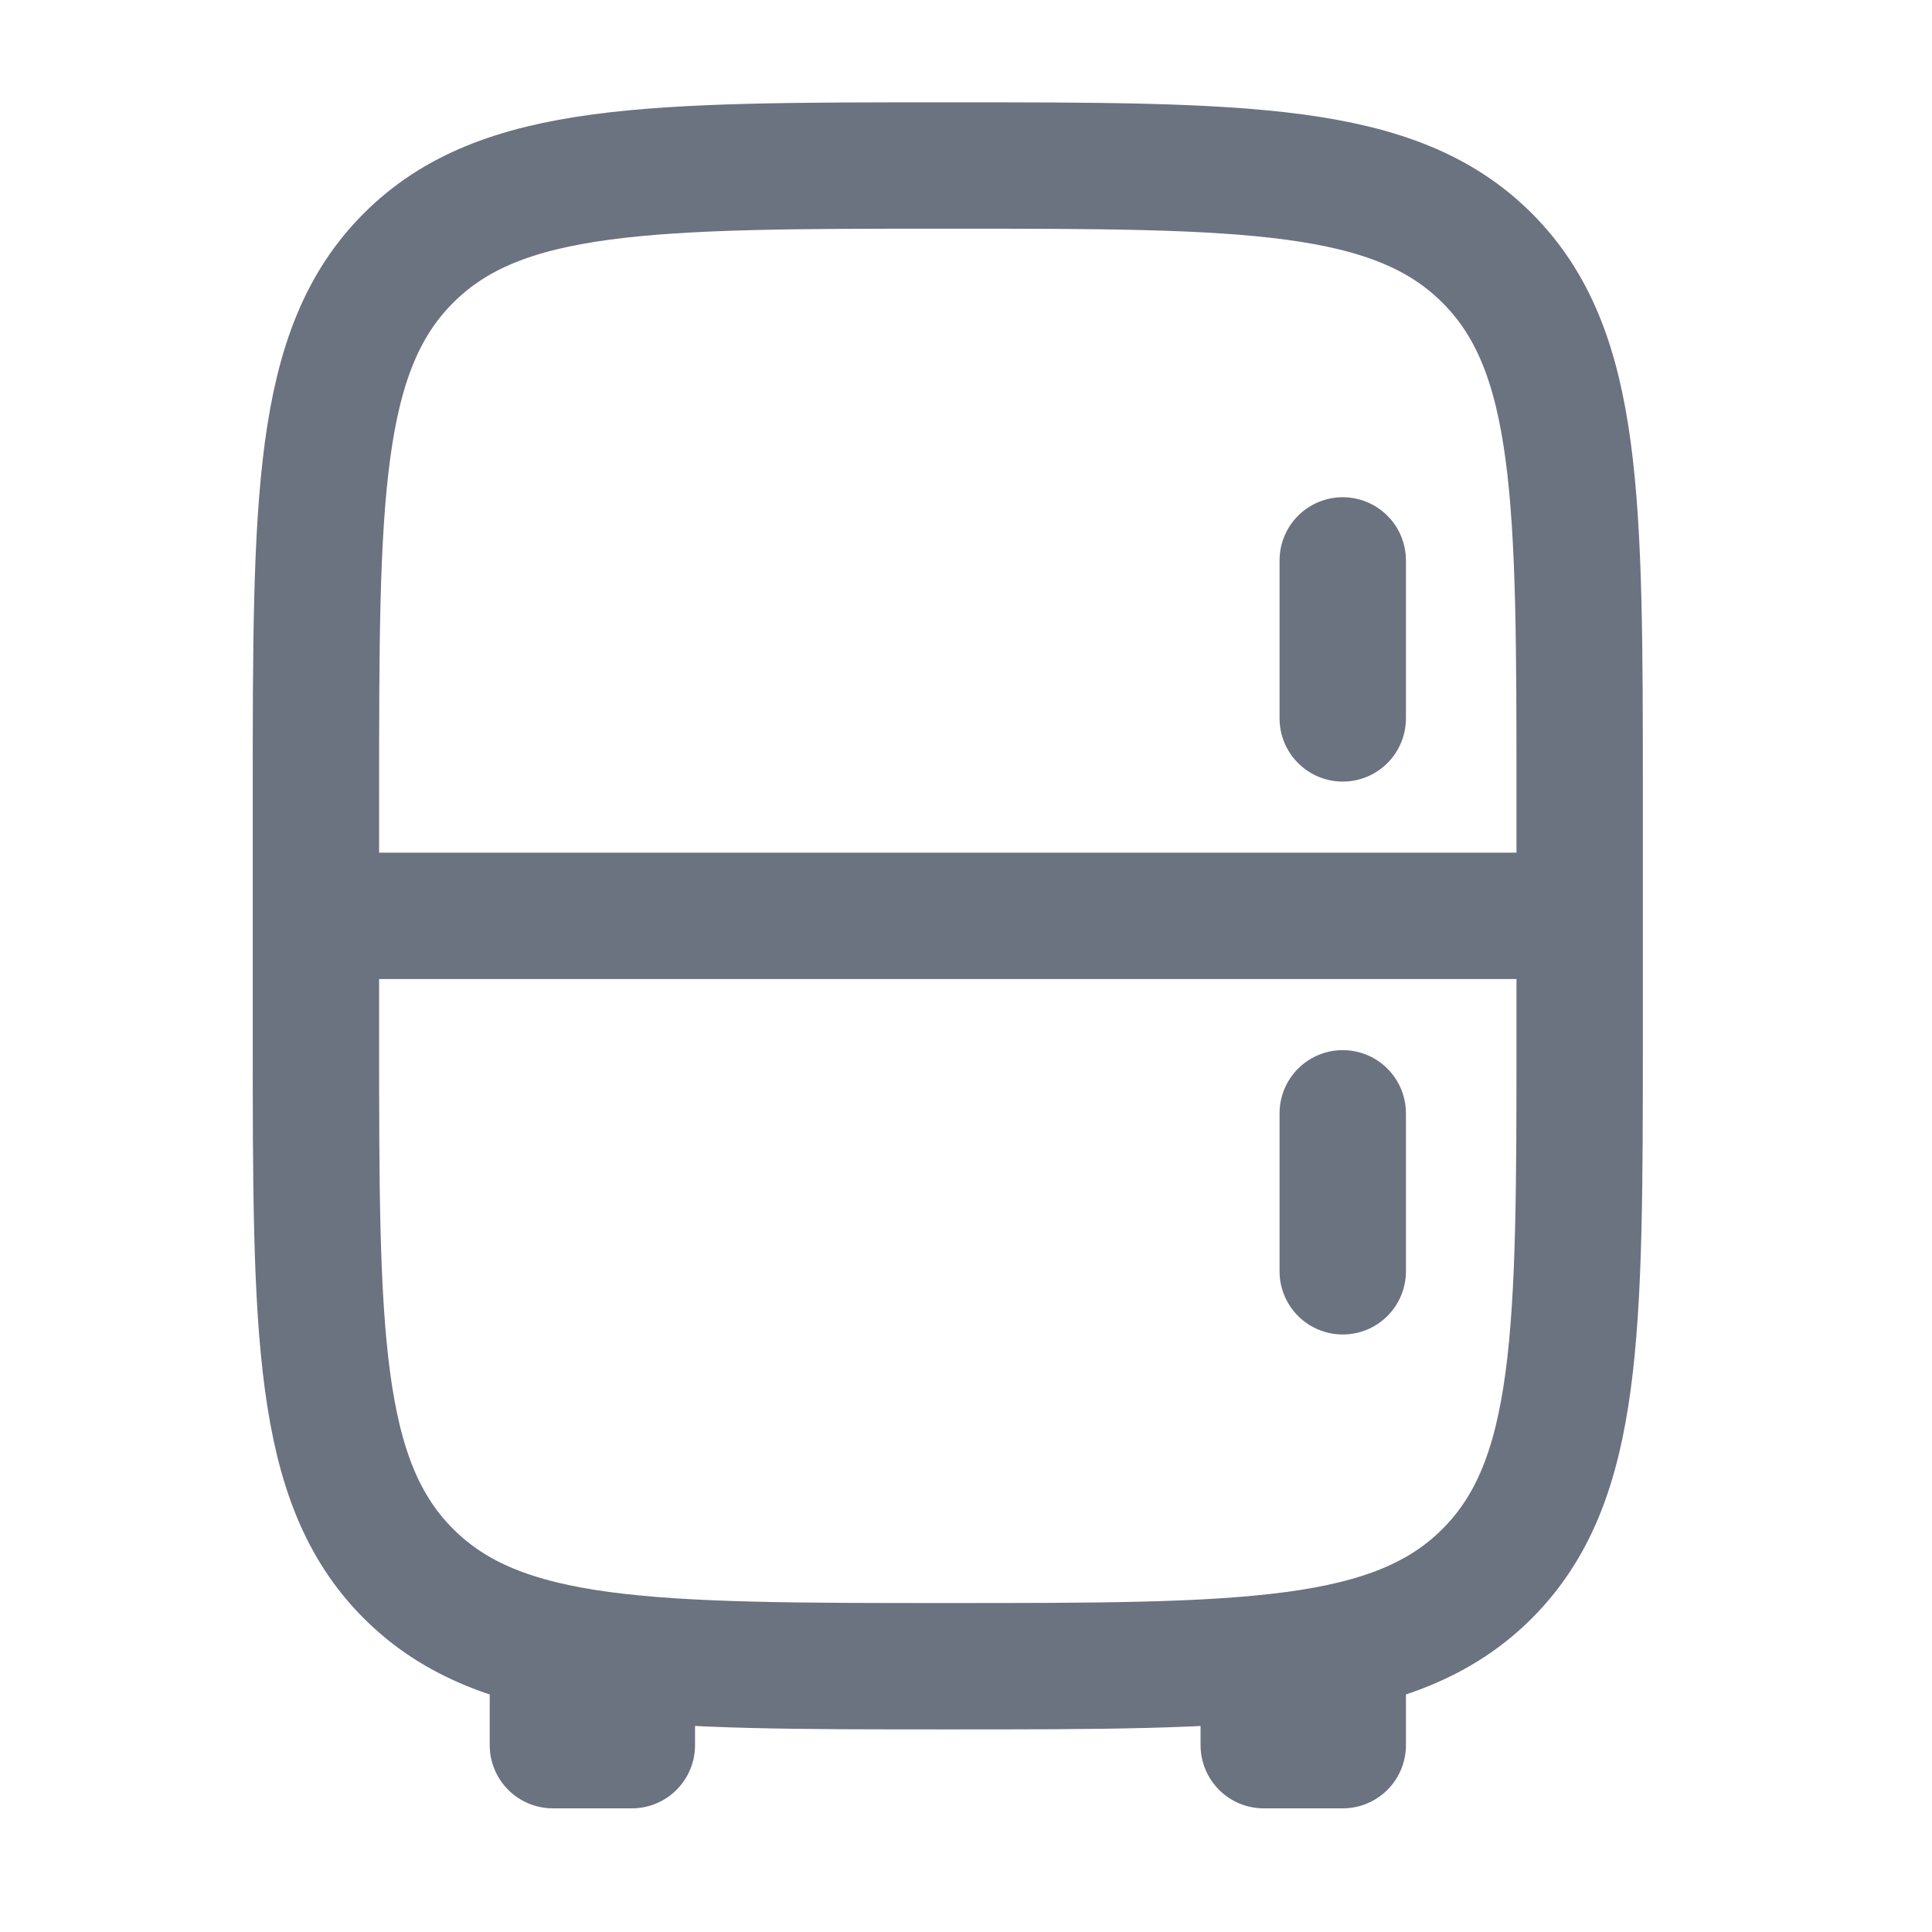
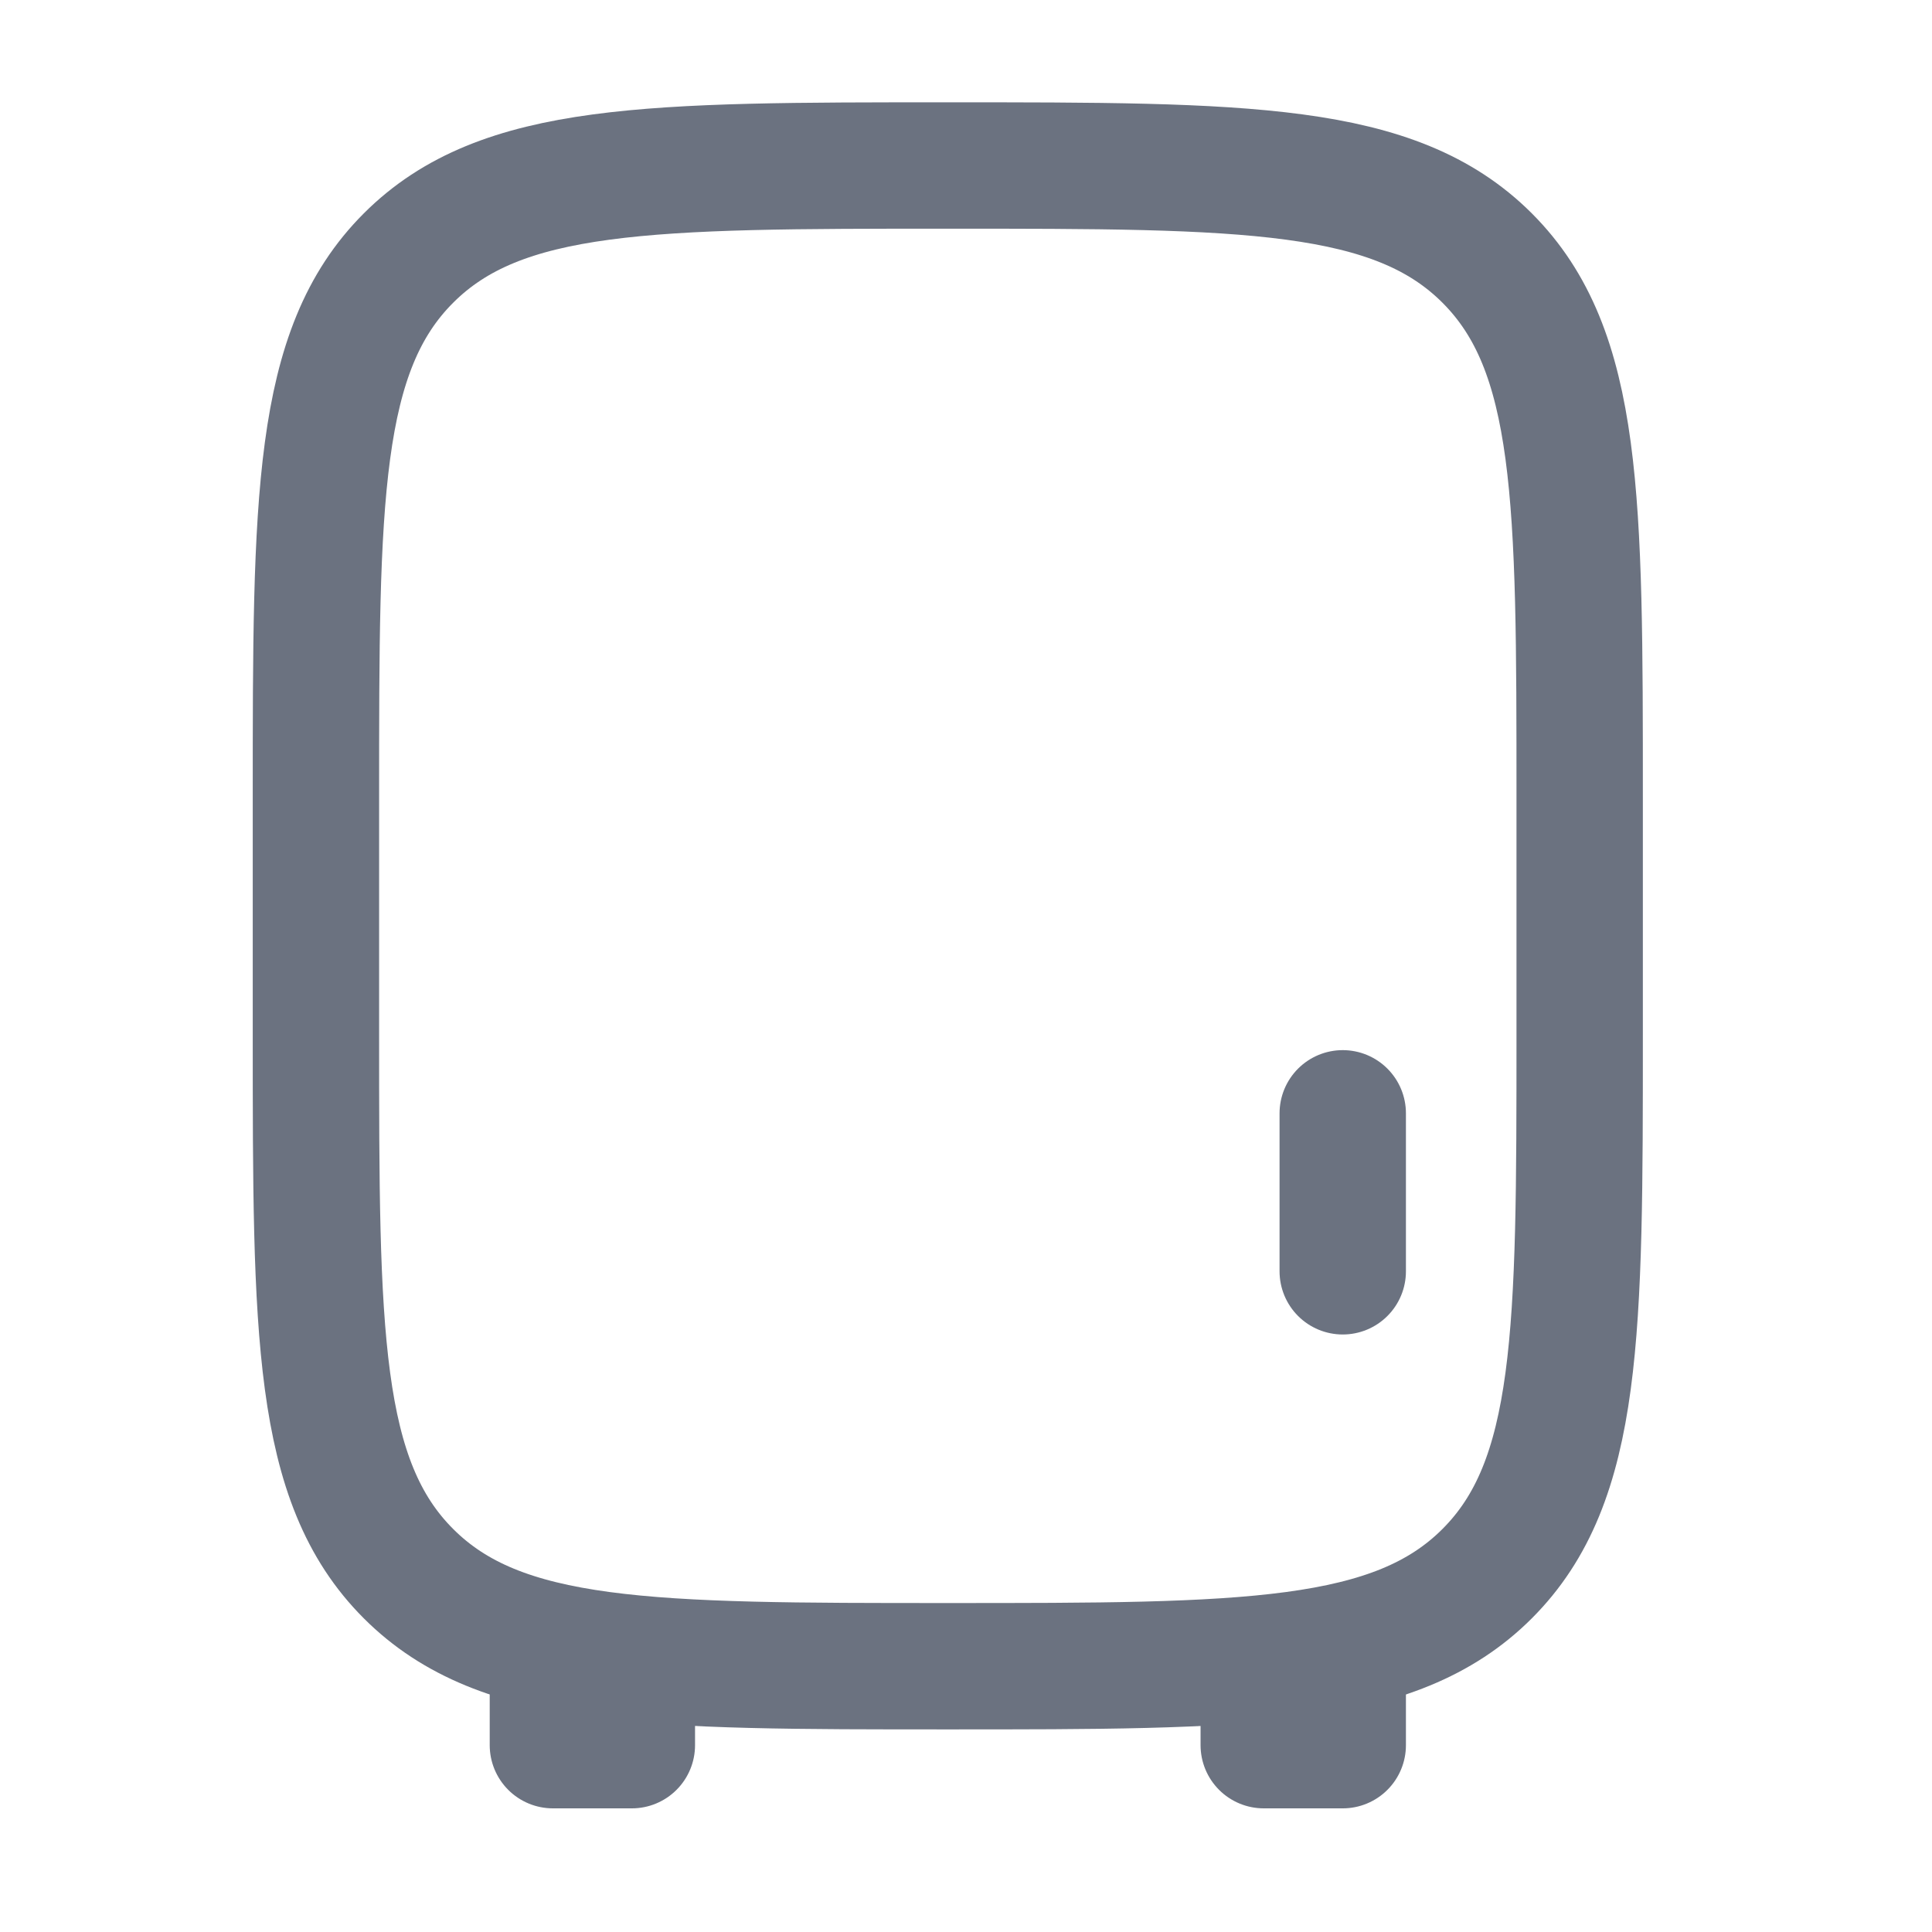
<svg xmlns="http://www.w3.org/2000/svg" width="44" height="44" viewBox="0 0 44 44" fill="none">
  <path d="M7.195 18.16C7.195 11.376 7.195 7.984 9.303 5.877C11.41 3.769 14.802 3.769 21.586 3.769C28.369 3.769 31.761 3.769 33.869 5.877C35.976 7.984 35.976 11.376 35.976 18.16V23.556C35.976 30.34 35.976 33.732 33.869 35.839C31.761 37.947 28.369 37.947 21.586 37.947C14.802 37.947 11.41 37.947 9.303 35.839C7.195 33.732 7.195 30.34 7.195 23.556V18.16Z" stroke="#6B7280" stroke-width="2.878" />
  <path d="M30.58 37.947V39.745H28.781V37.947M14.39 37.947V39.745H12.592V37.947" stroke="#6B7280" stroke-width="2.878" stroke-linejoin="round" />
-   <path d="M35.976 20.858H7.195" stroke="#6B7280" stroke-width="2.878" />
-   <path d="M30.58 12.763L30.58 16.361" stroke="#6B7280" stroke-width="2.878" stroke-linecap="round" />
  <path d="M30.58 25.355L30.58 28.953" stroke="#6B7280" stroke-width="2.878" stroke-linecap="round" />
</svg>